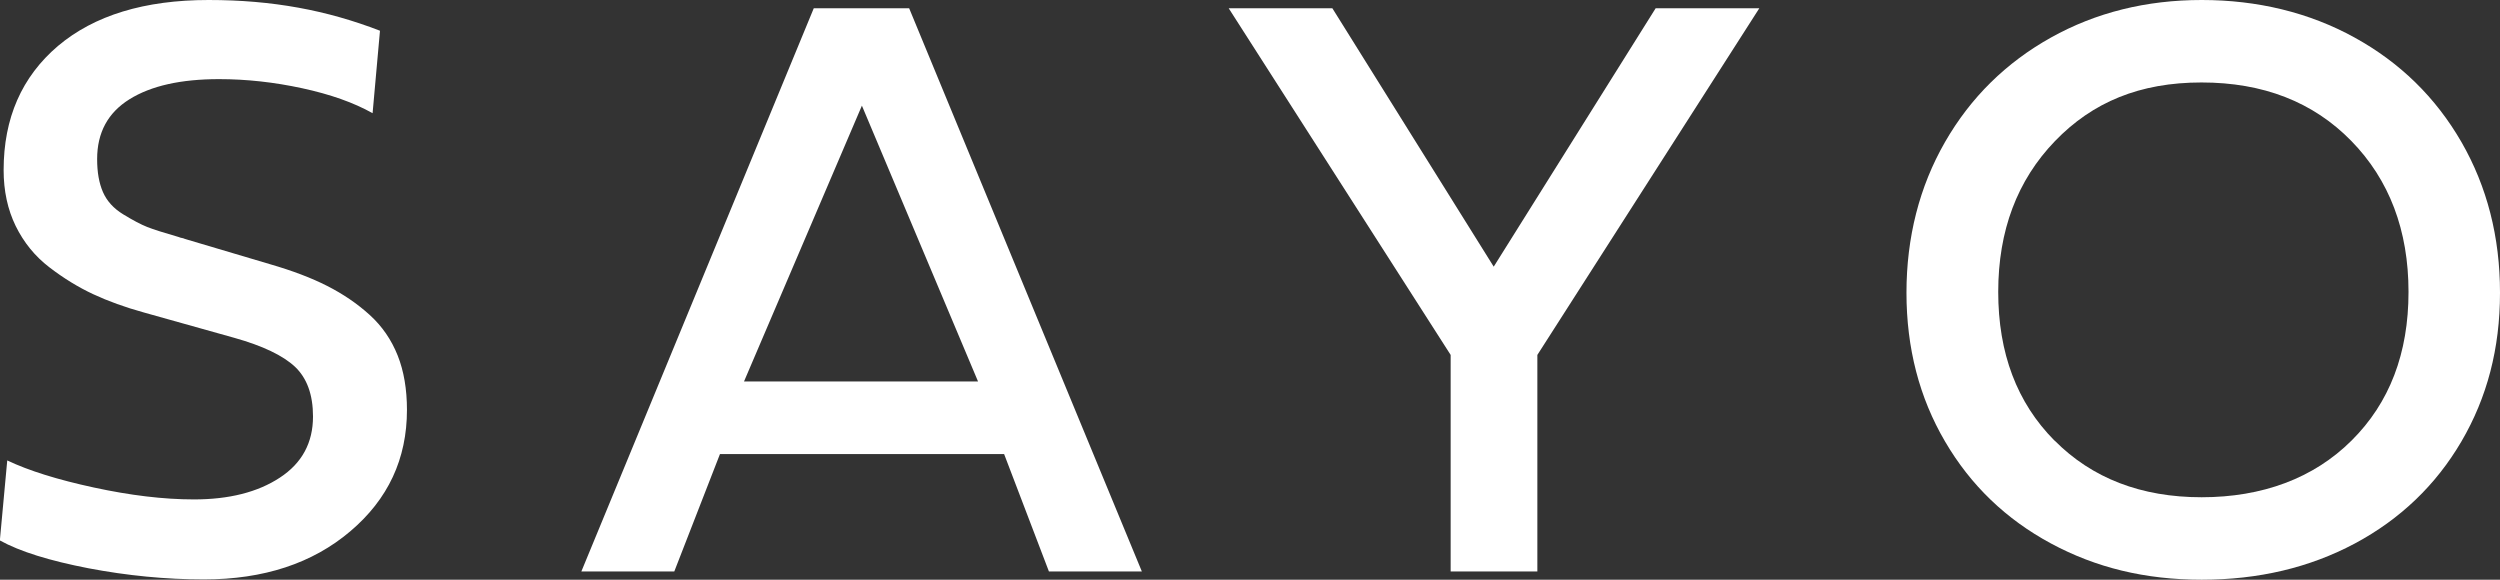
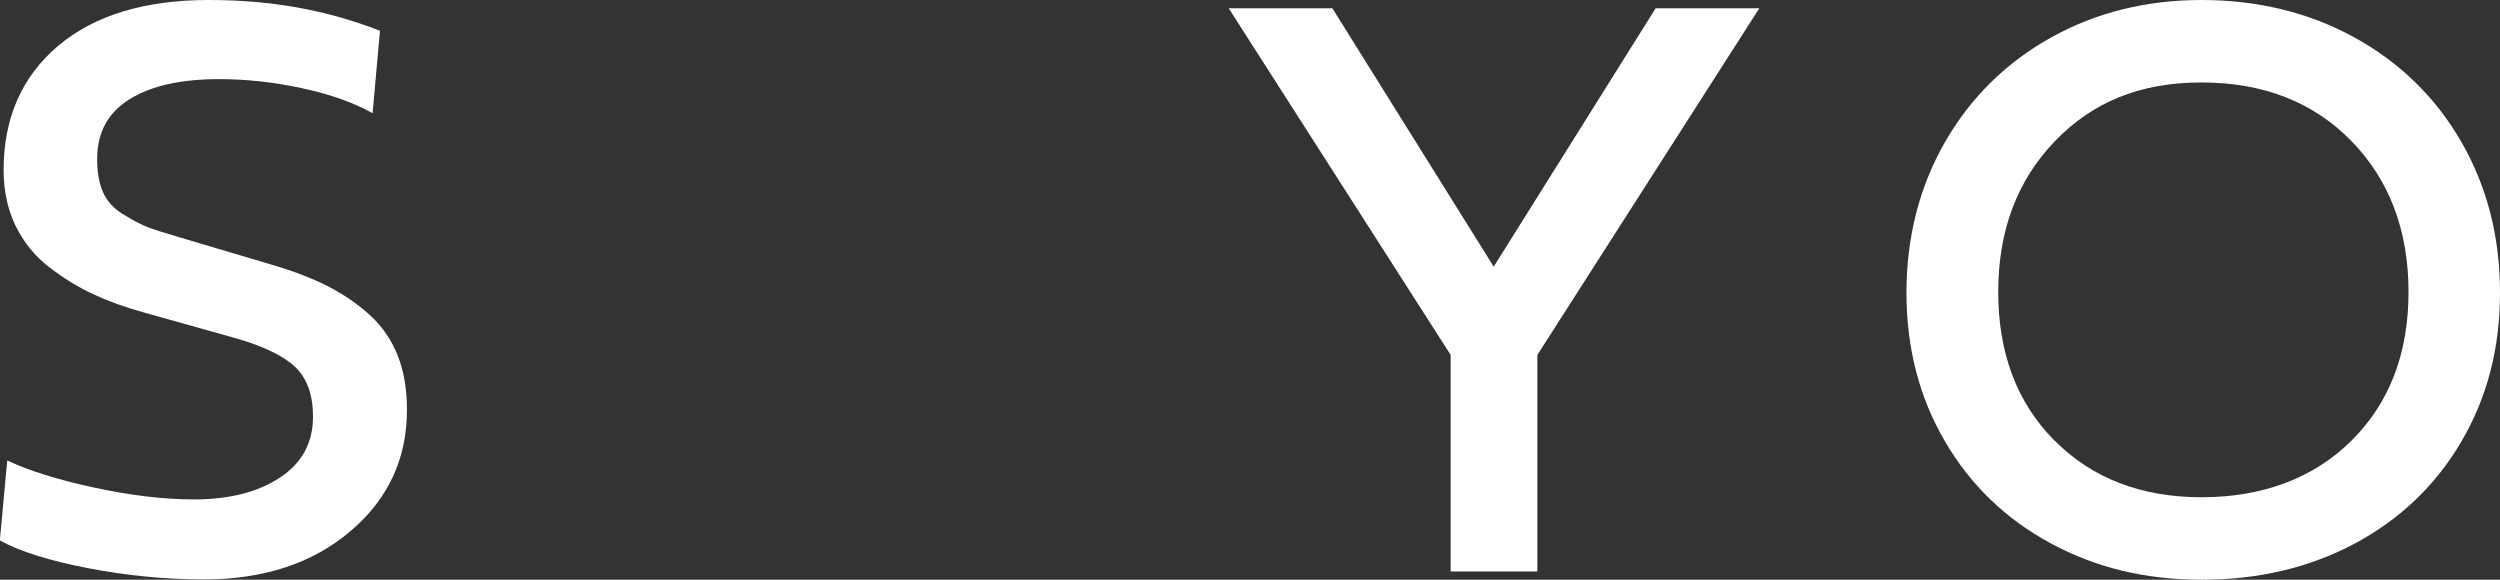
<svg xmlns="http://www.w3.org/2000/svg" fill="none" height="100%" overflow="visible" preserveAspectRatio="none" style="display: block;" viewBox="0 0 138 32" width="100%">
  <rect x="0" y="0" width="138" height="32" fill="#333333" stroke="none" />
  <g clip-path="url(#clip0_0_1064)" id="LOGO White">
    <path d="M20.975 1.696L20.567 6.248C19.527 5.664 18.238 5.208 16.686 4.872C15.133 4.536 13.605 4.368 12.092 4.368C9.987 4.368 8.339 4.736 7.146 5.48C5.954 6.224 5.362 7.32 5.362 8.784C5.362 9.504 5.466 10.104 5.682 10.6C5.898 11.096 6.266 11.504 6.802 11.832C7.339 12.16 7.779 12.392 8.123 12.528C8.467 12.664 9.043 12.848 9.851 13.08C9.931 13.112 9.987 13.128 10.036 13.136C10.084 13.136 10.132 13.16 10.195 13.184C10.26 13.208 10.316 13.224 10.38 13.24L14.933 14.592C16.142 14.944 17.182 15.336 18.062 15.784C18.943 16.232 19.719 16.76 20.407 17.384C21.095 18.008 21.608 18.76 21.952 19.624C22.296 20.488 22.464 21.496 22.464 22.624C22.464 25.328 21.424 27.56 19.335 29.328C17.254 31.096 14.557 31.984 11.26 31.984C9.155 31.984 7.026 31.776 4.882 31.368C2.737 30.952 1.104 30.448 -0.008 29.832L0.4 25.416C1.593 25.984 3.185 26.48 5.186 26.912C7.186 27.344 9.027 27.568 10.708 27.568C12.644 27.568 14.229 27.168 15.445 26.368C16.67 25.568 17.278 24.44 17.278 22.992C17.278 21.784 16.942 20.872 16.286 20.248C15.621 19.624 14.501 19.088 12.932 18.648L7.939 17.248C6.898 16.96 5.97 16.624 5.146 16.24C4.322 15.856 3.513 15.36 2.721 14.752C1.929 14.144 1.312 13.384 0.864 12.472C0.424 11.568 0.2 10.536 0.2 9.392C0.2 6.52 1.2 4.24 3.201 2.536C5.202 0.848 7.979 0 11.516 0C15.053 0 18.054 0.568 20.975 1.696Z" fill="white" id="Vector" />
-     <path d="M55.427 25.064H39.742L37.221 31.544H32.091L44.92 0.456H50.185L63.03 31.544H57.9L55.427 25.064ZM41.07 21.056H53.987L47.577 5.832L41.07 21.056Z" fill="white" id="Vector_2" />
    <path d="M91.392 0.456H97.114L84.862 19.592V31.544H80.076V19.592L67.824 0.456H73.546L82.453 14.72L91.392 0.456Z" fill="white" id="Vector_3" />
    <path d="M107.365 7.84C108.782 5.376 110.735 3.456 113.215 2.072C115.696 0.688 118.473 0 121.538 0C124.603 0 127.468 0.688 129.973 2.072C132.486 3.456 134.447 5.376 135.871 7.84C137.288 10.304 138 13.08 138 16.16C138 19.24 137.288 21.944 135.871 24.368C134.455 26.784 132.486 28.664 129.989 30C127.484 31.336 124.667 32 121.538 32C118.409 32 115.696 31.336 113.215 30C110.735 28.664 108.782 26.792 107.365 24.368C105.949 21.952 105.237 19.216 105.237 16.16C105.237 13.104 105.949 10.304 107.365 7.84ZM113.415 24.32C115.48 26.4 118.193 27.448 121.53 27.448C124.867 27.448 127.708 26.408 129.805 24.32C131.902 22.24 132.95 19.504 132.95 16.112C132.95 12.72 131.894 9.928 129.789 7.776C127.684 5.624 124.923 4.552 121.522 4.552C118.121 4.552 115.512 5.632 113.431 7.792C111.351 9.952 110.302 12.728 110.302 16.112C110.302 19.496 111.335 22.232 113.407 24.32H113.415Z" fill="white" id="Vector_4" />
  </g>
  <defs>
    <clipPath id="clip0_0_1064">
      <rect fill="white" height="32" width="138" />
    </clipPath>
  </defs>
</svg>